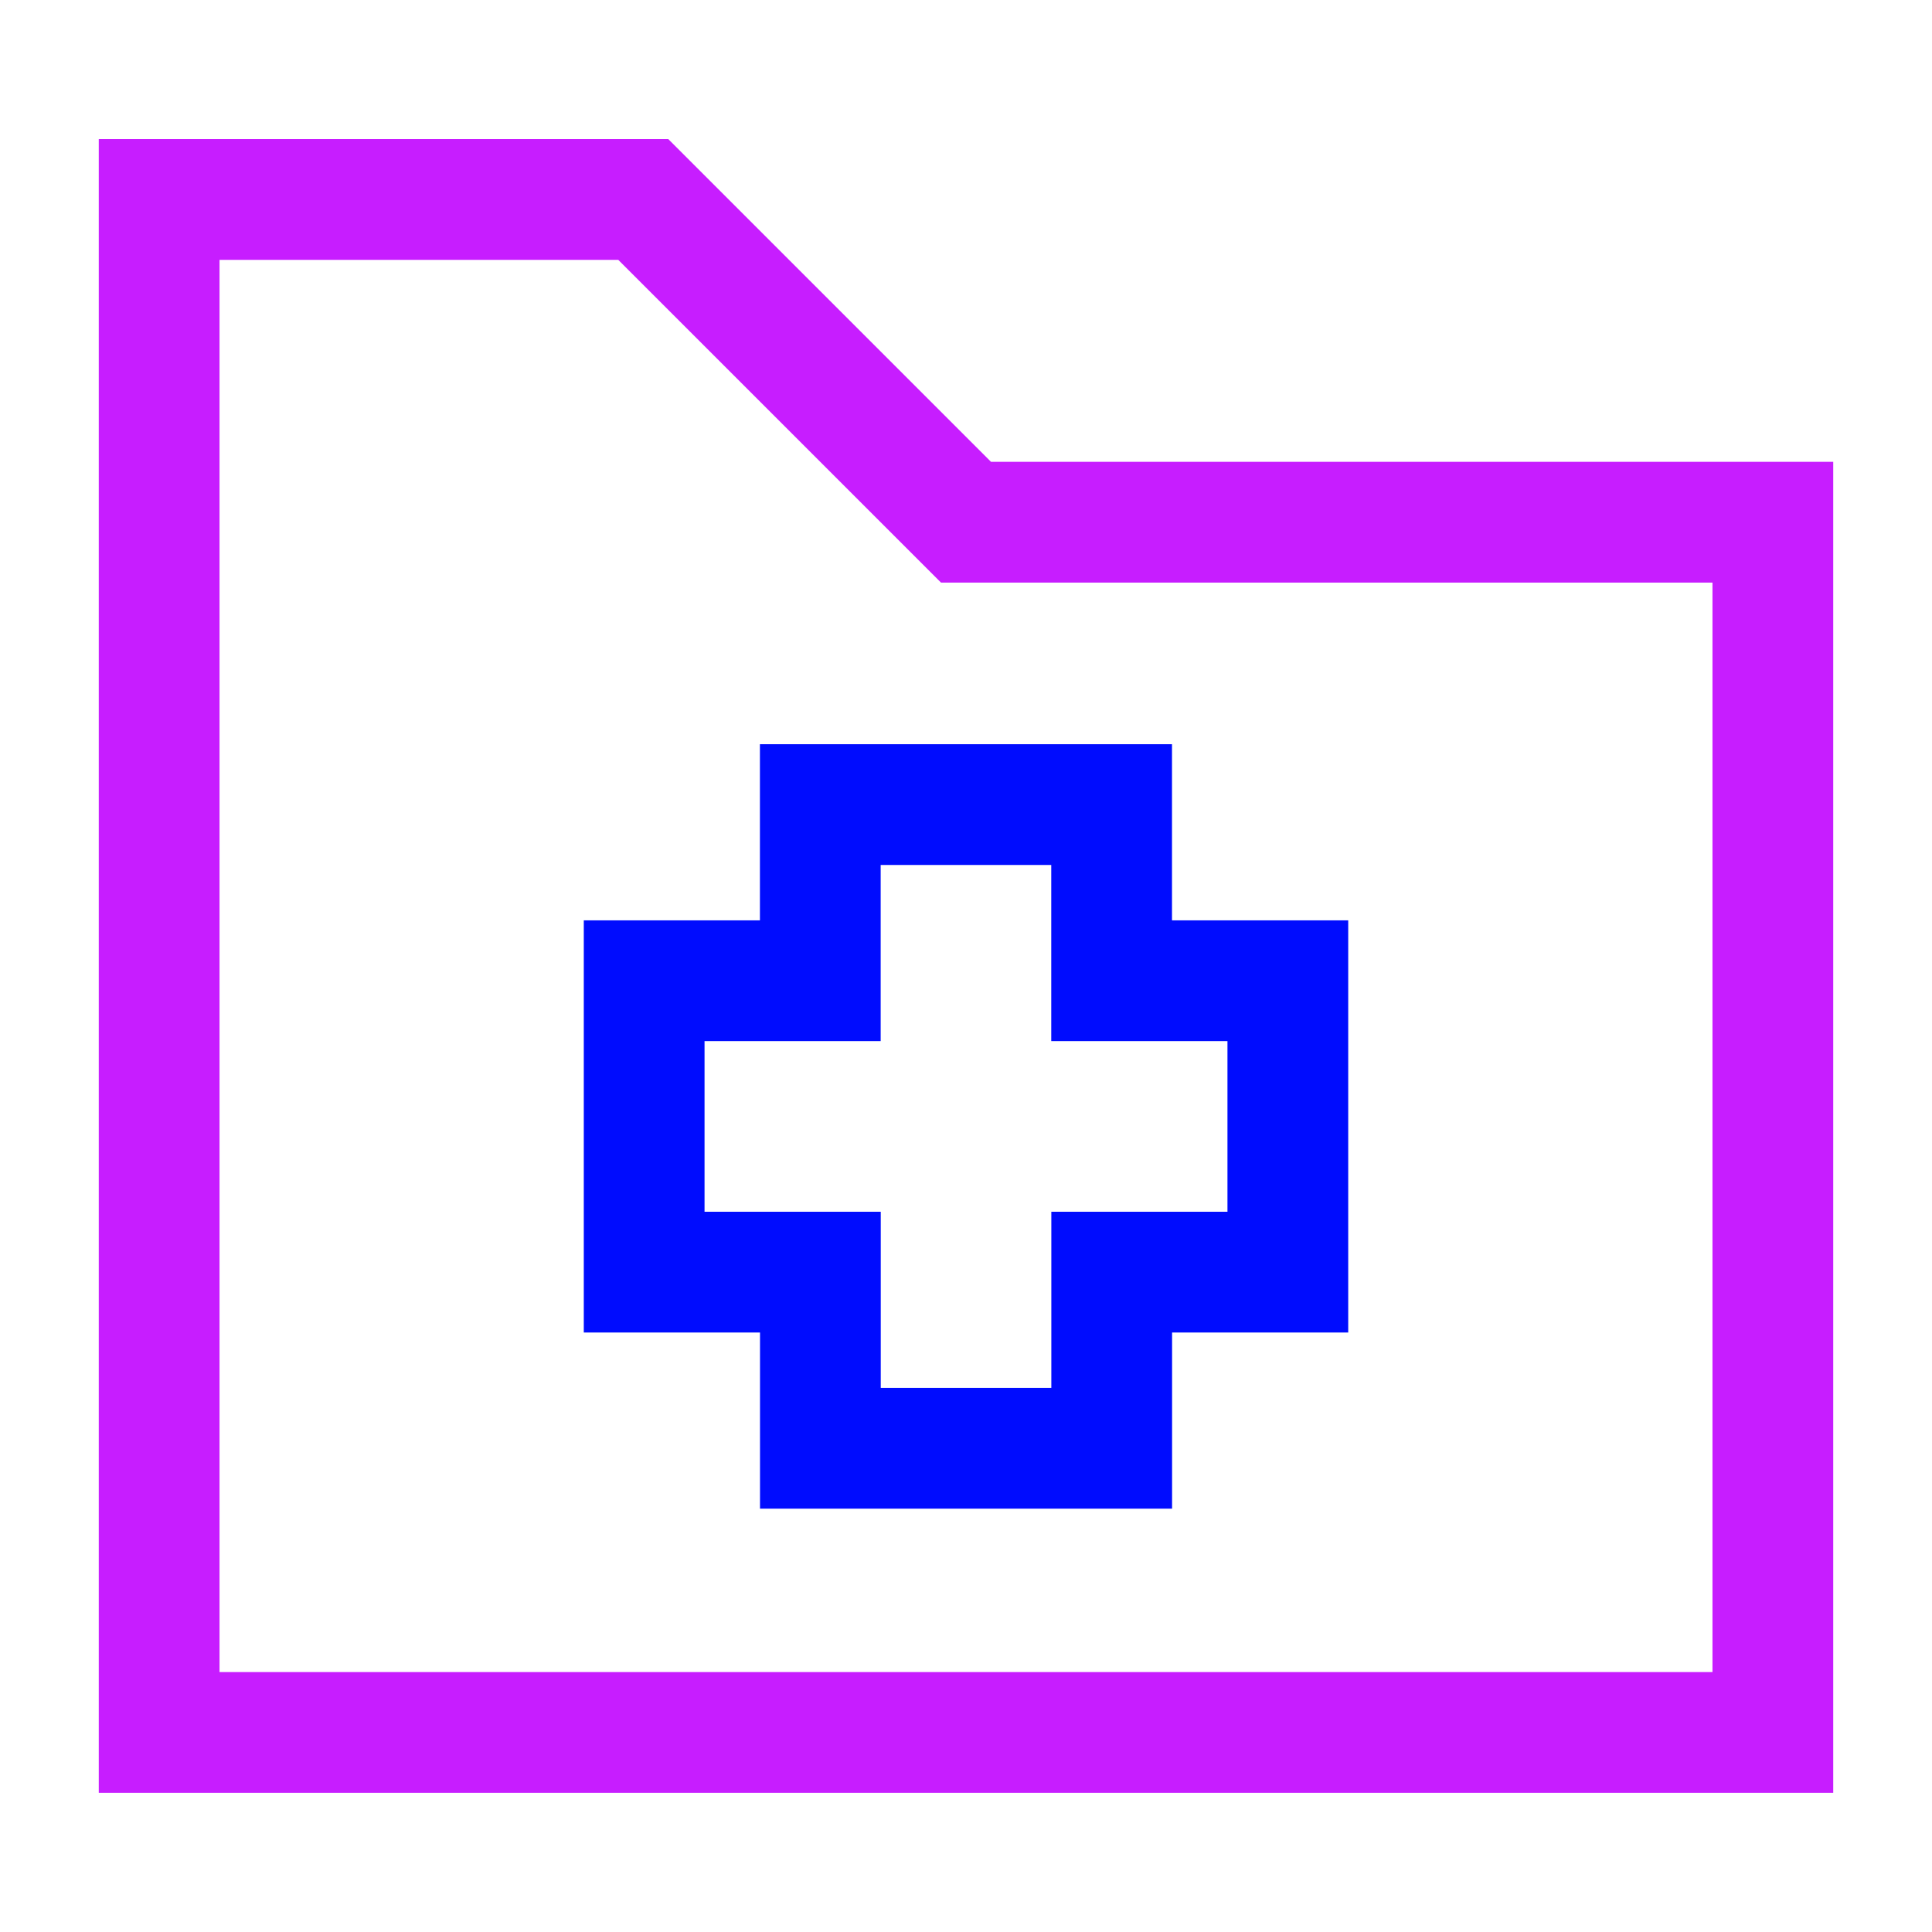
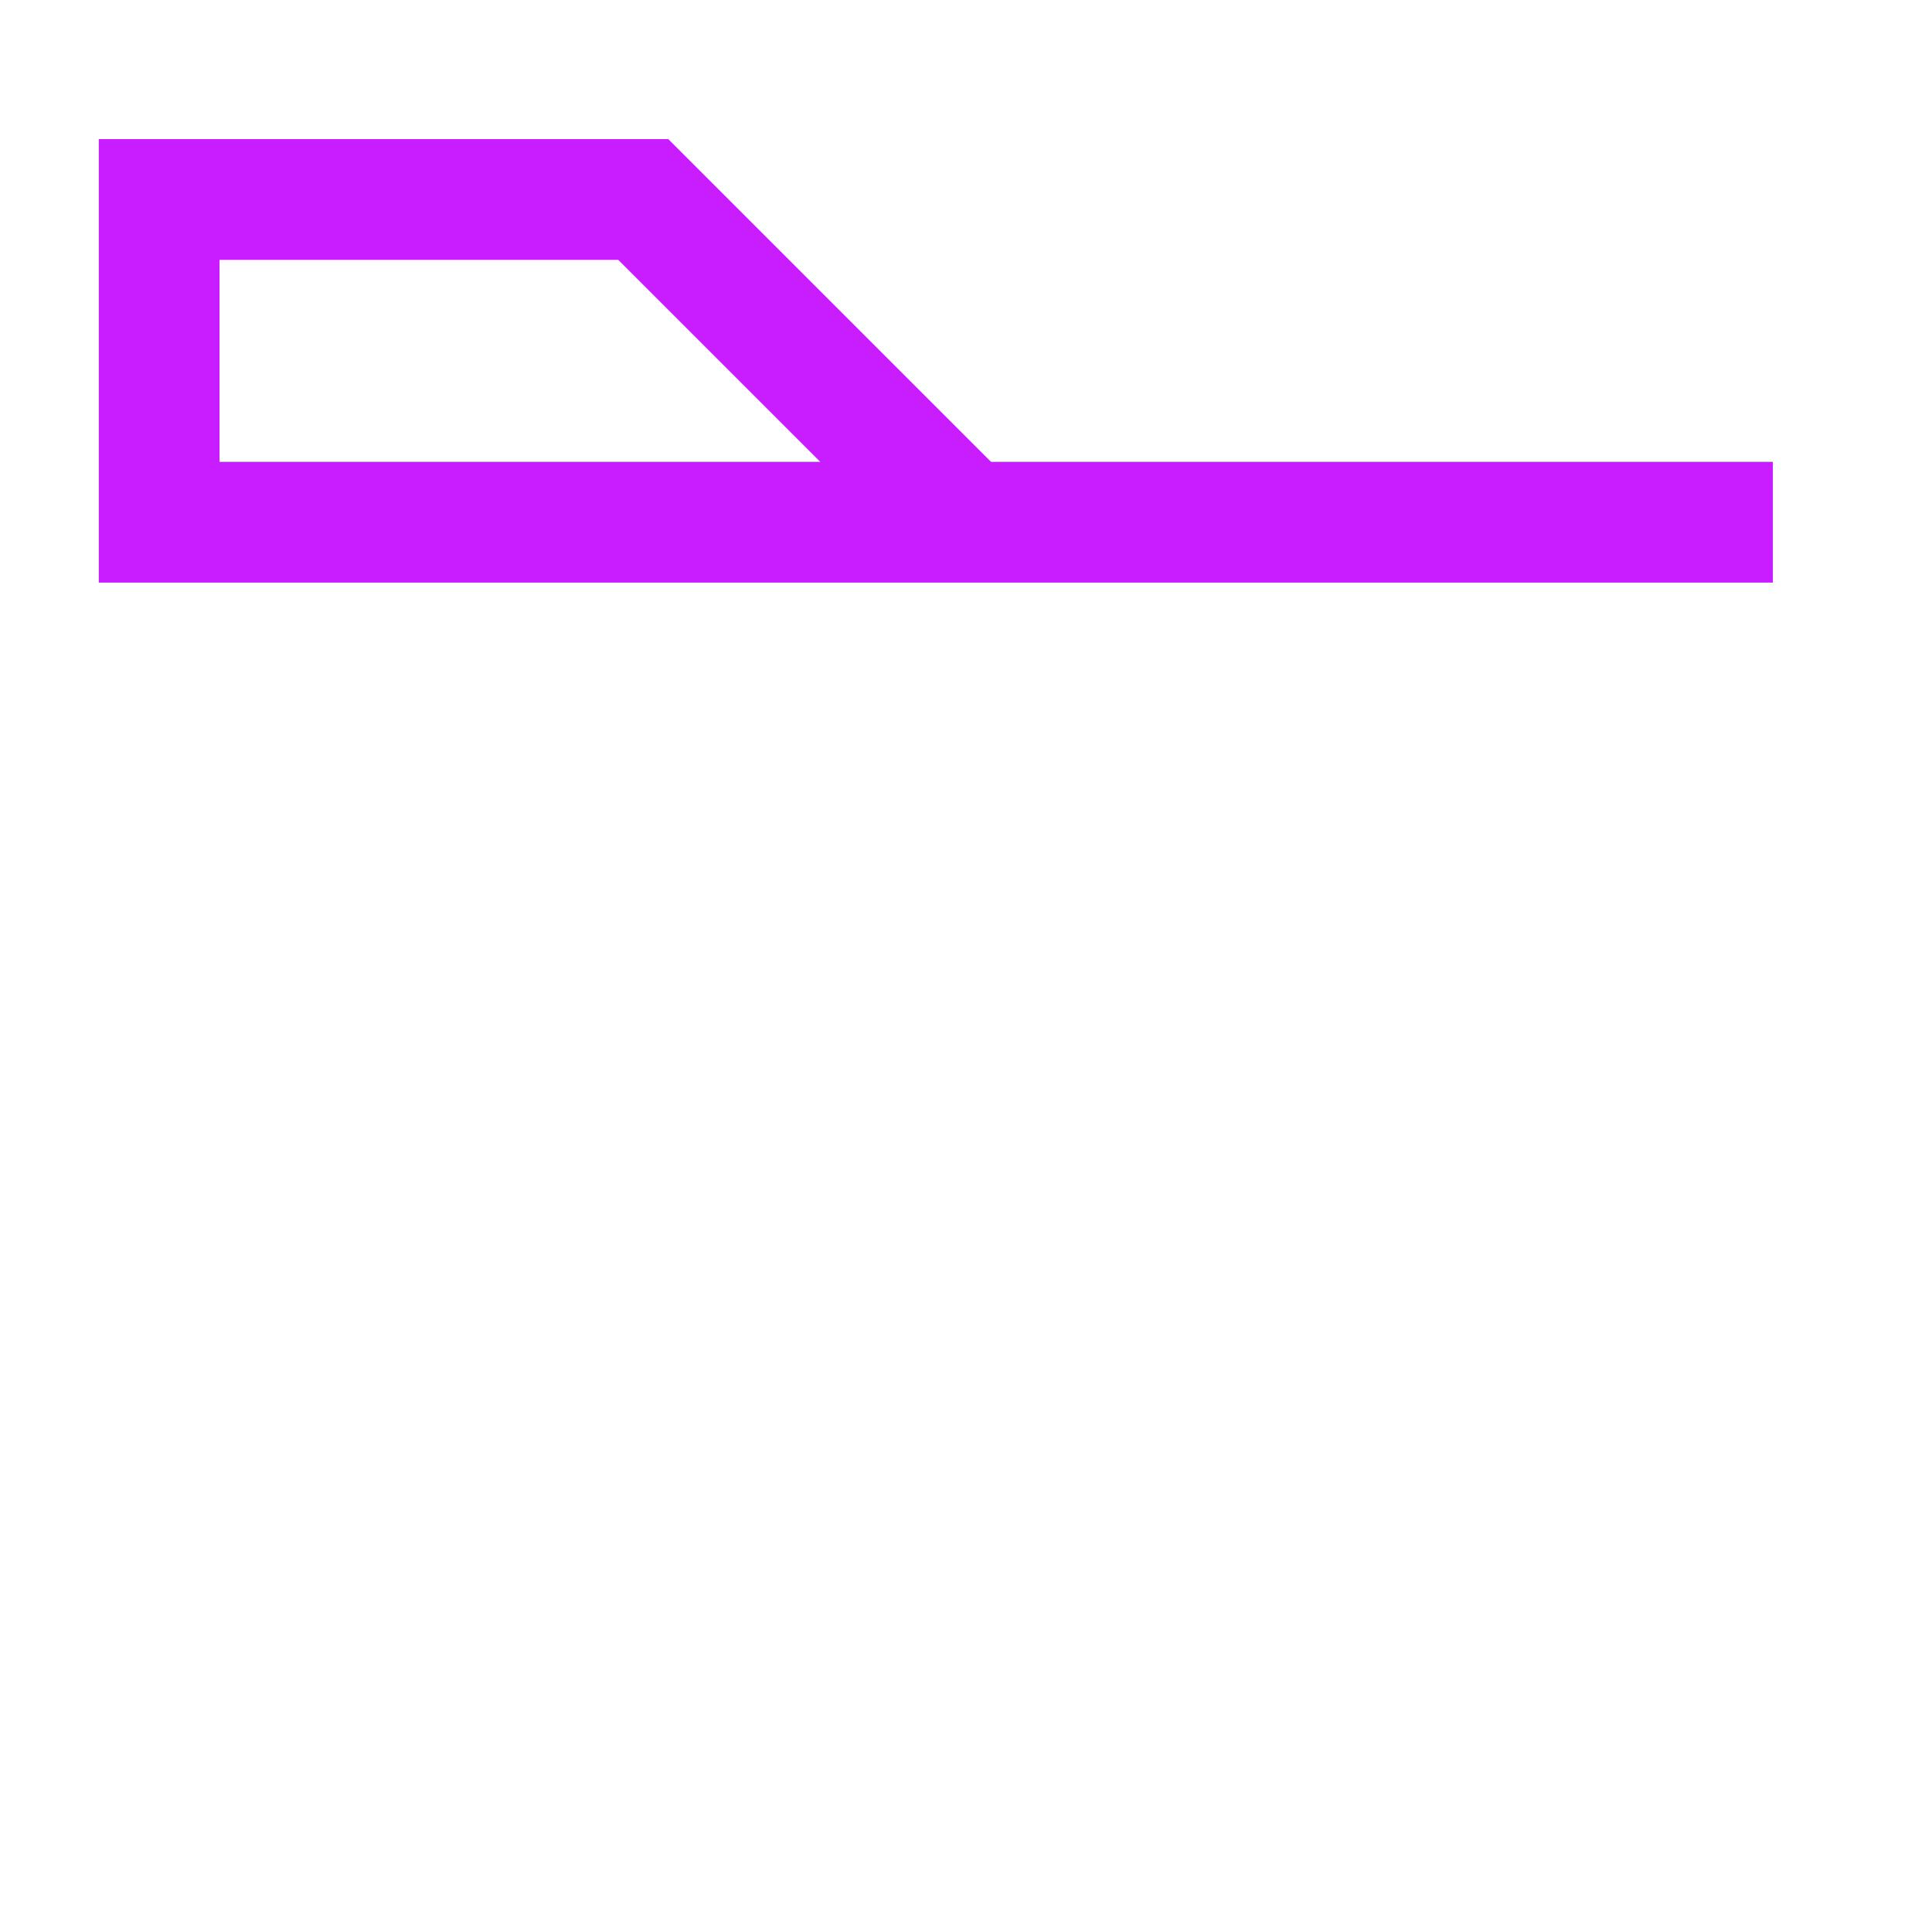
<svg xmlns="http://www.w3.org/2000/svg" fill="none" viewBox="-0.75 -0.75 24 24" id="Medical-Folder--Streamline-Sharp-Neon">
  <desc>
    Medical Folder Streamline Icon: https://streamlinehq.com
  </desc>
  <g id="medical-folder--medical-folder-report-history-cross">
-     <path id="Rectangle 18" stroke="#c71dff" d="M1.227 1.728h6.014L11.25 5.737h10.023v15.034H1.227V1.728Z" stroke-width="1.5" />
-     <path id="Rectangle 2" stroke="#000cfe" d="M13.06 11.433h2.188v3.62h-2.188v2.188h-3.619v-2.188H7.252v-3.62h2.188V9.245h3.619v2.188Z" stroke-width="1.5" />
+     <path id="Rectangle 18" stroke="#c71dff" d="M1.227 1.728h6.014L11.25 5.737h10.023H1.227V1.728Z" stroke-width="1.5" />
  </g>
</svg>